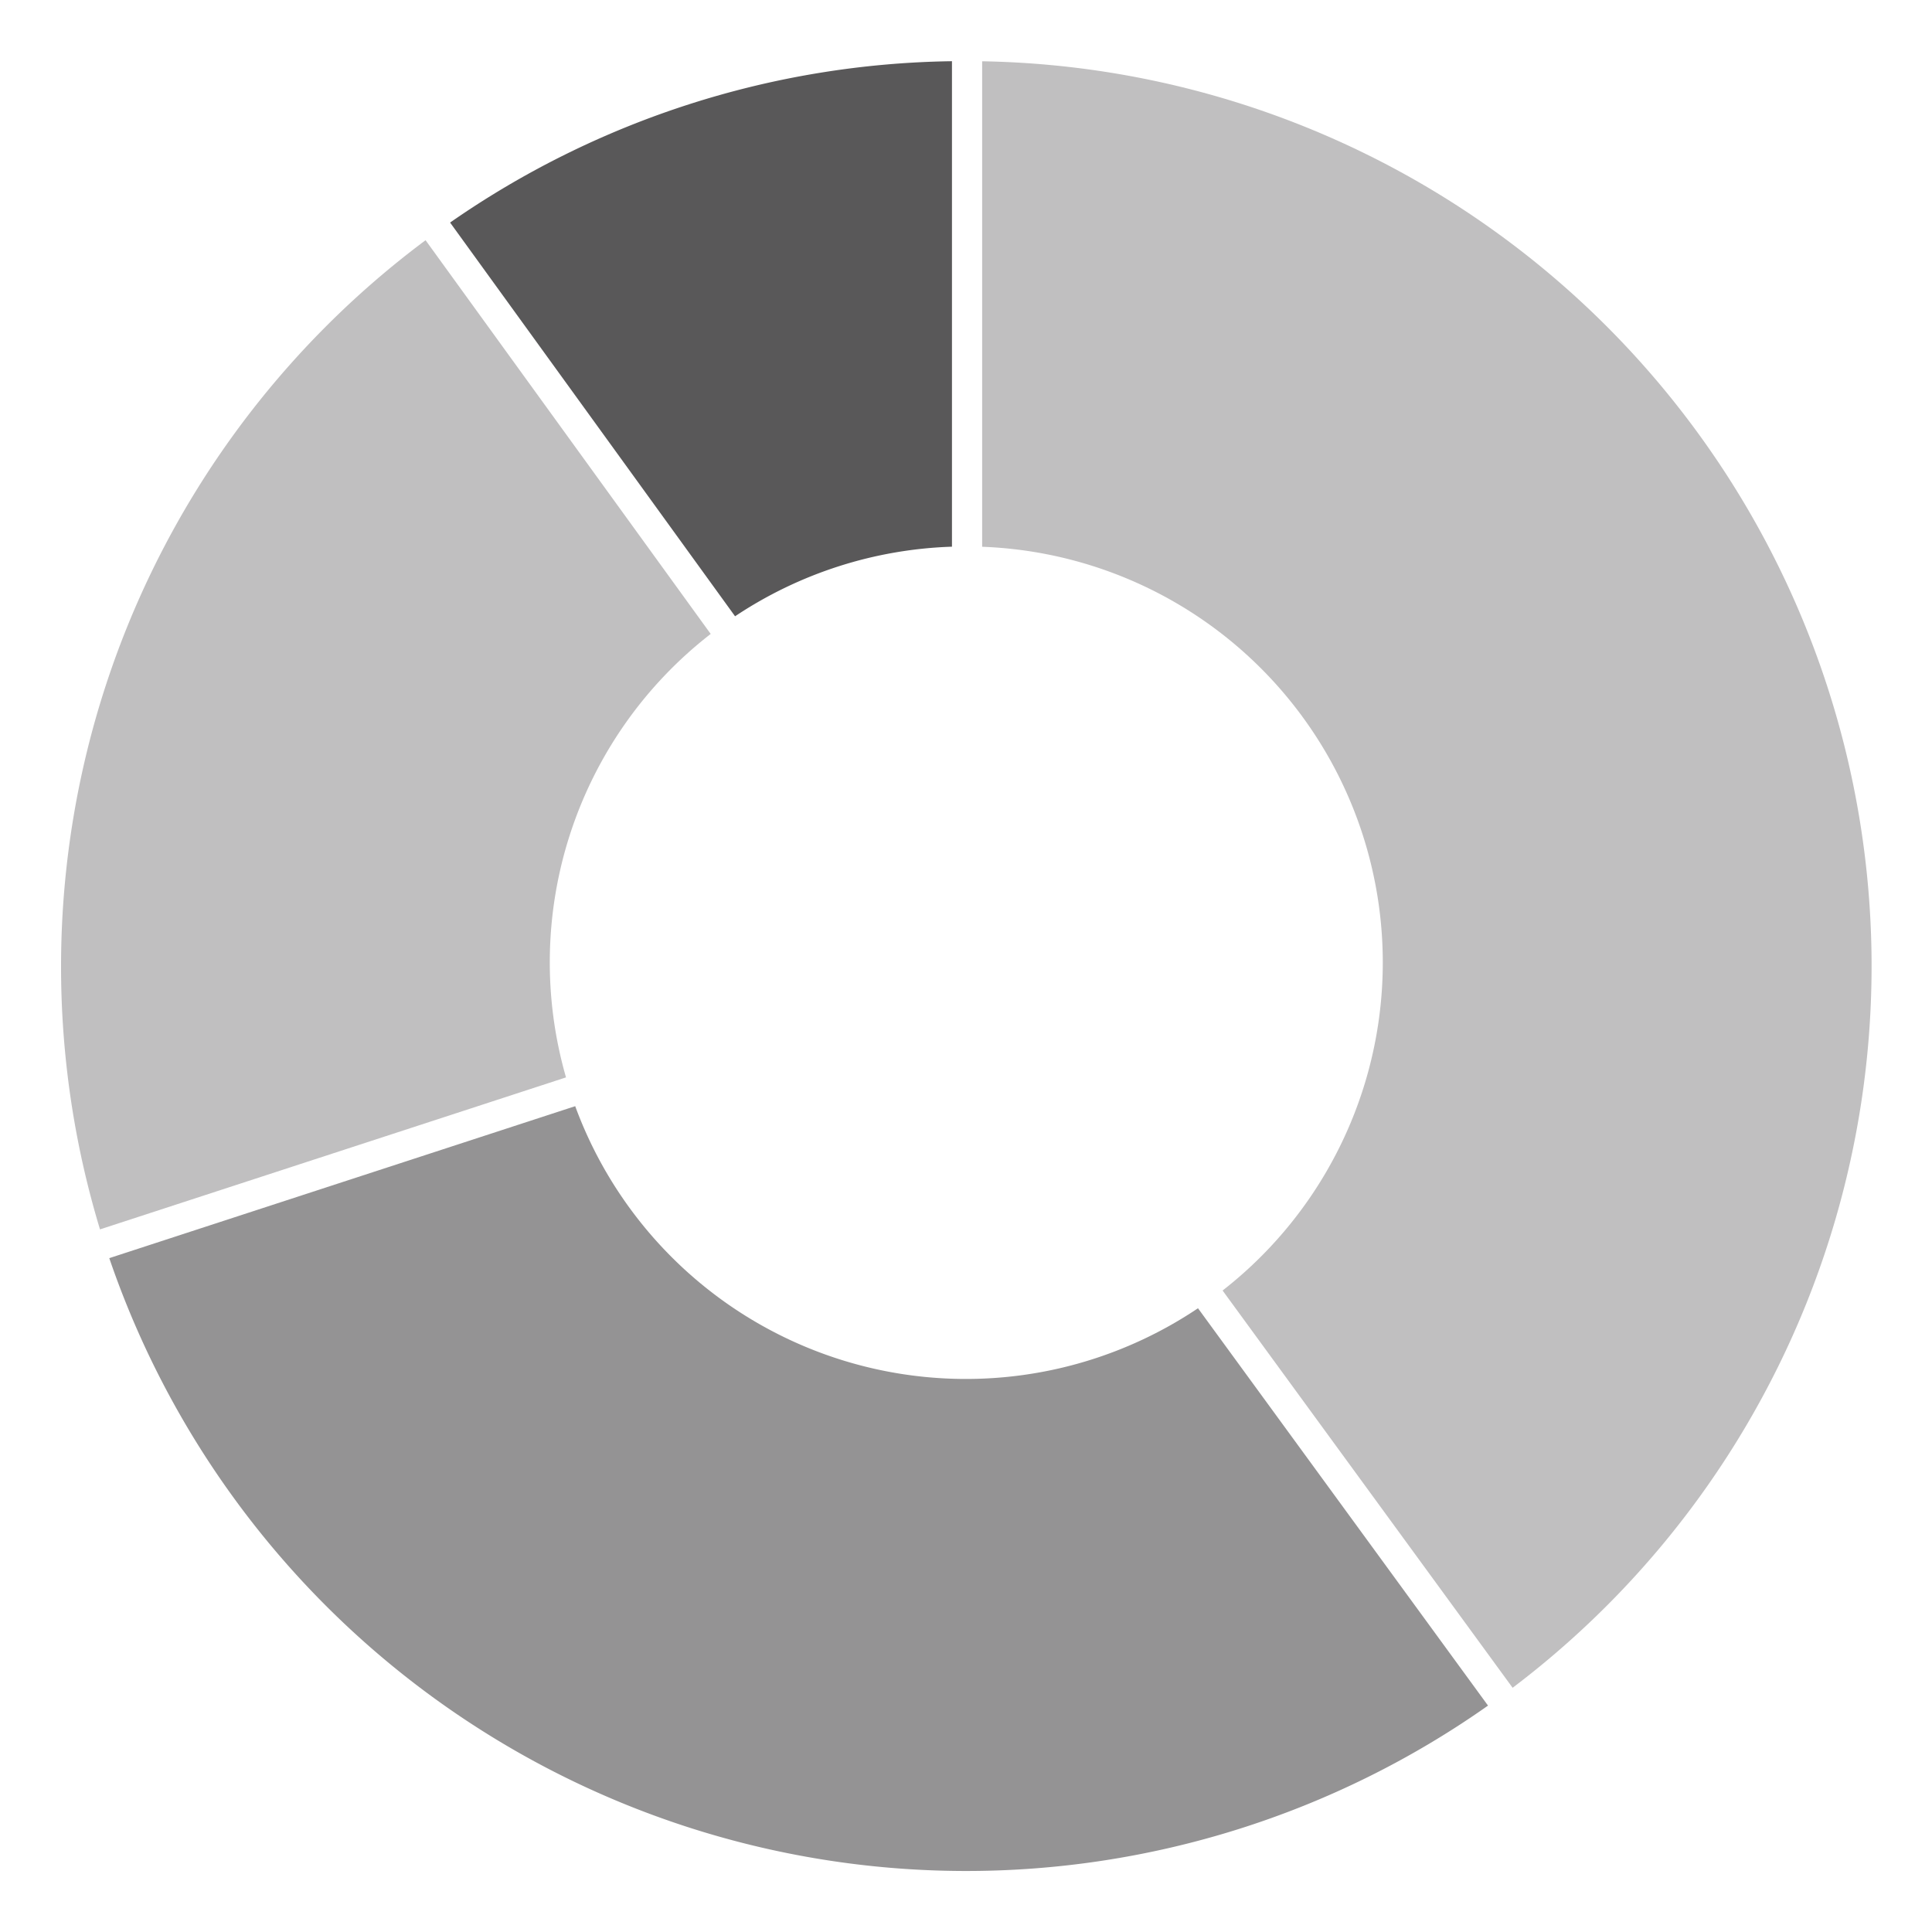
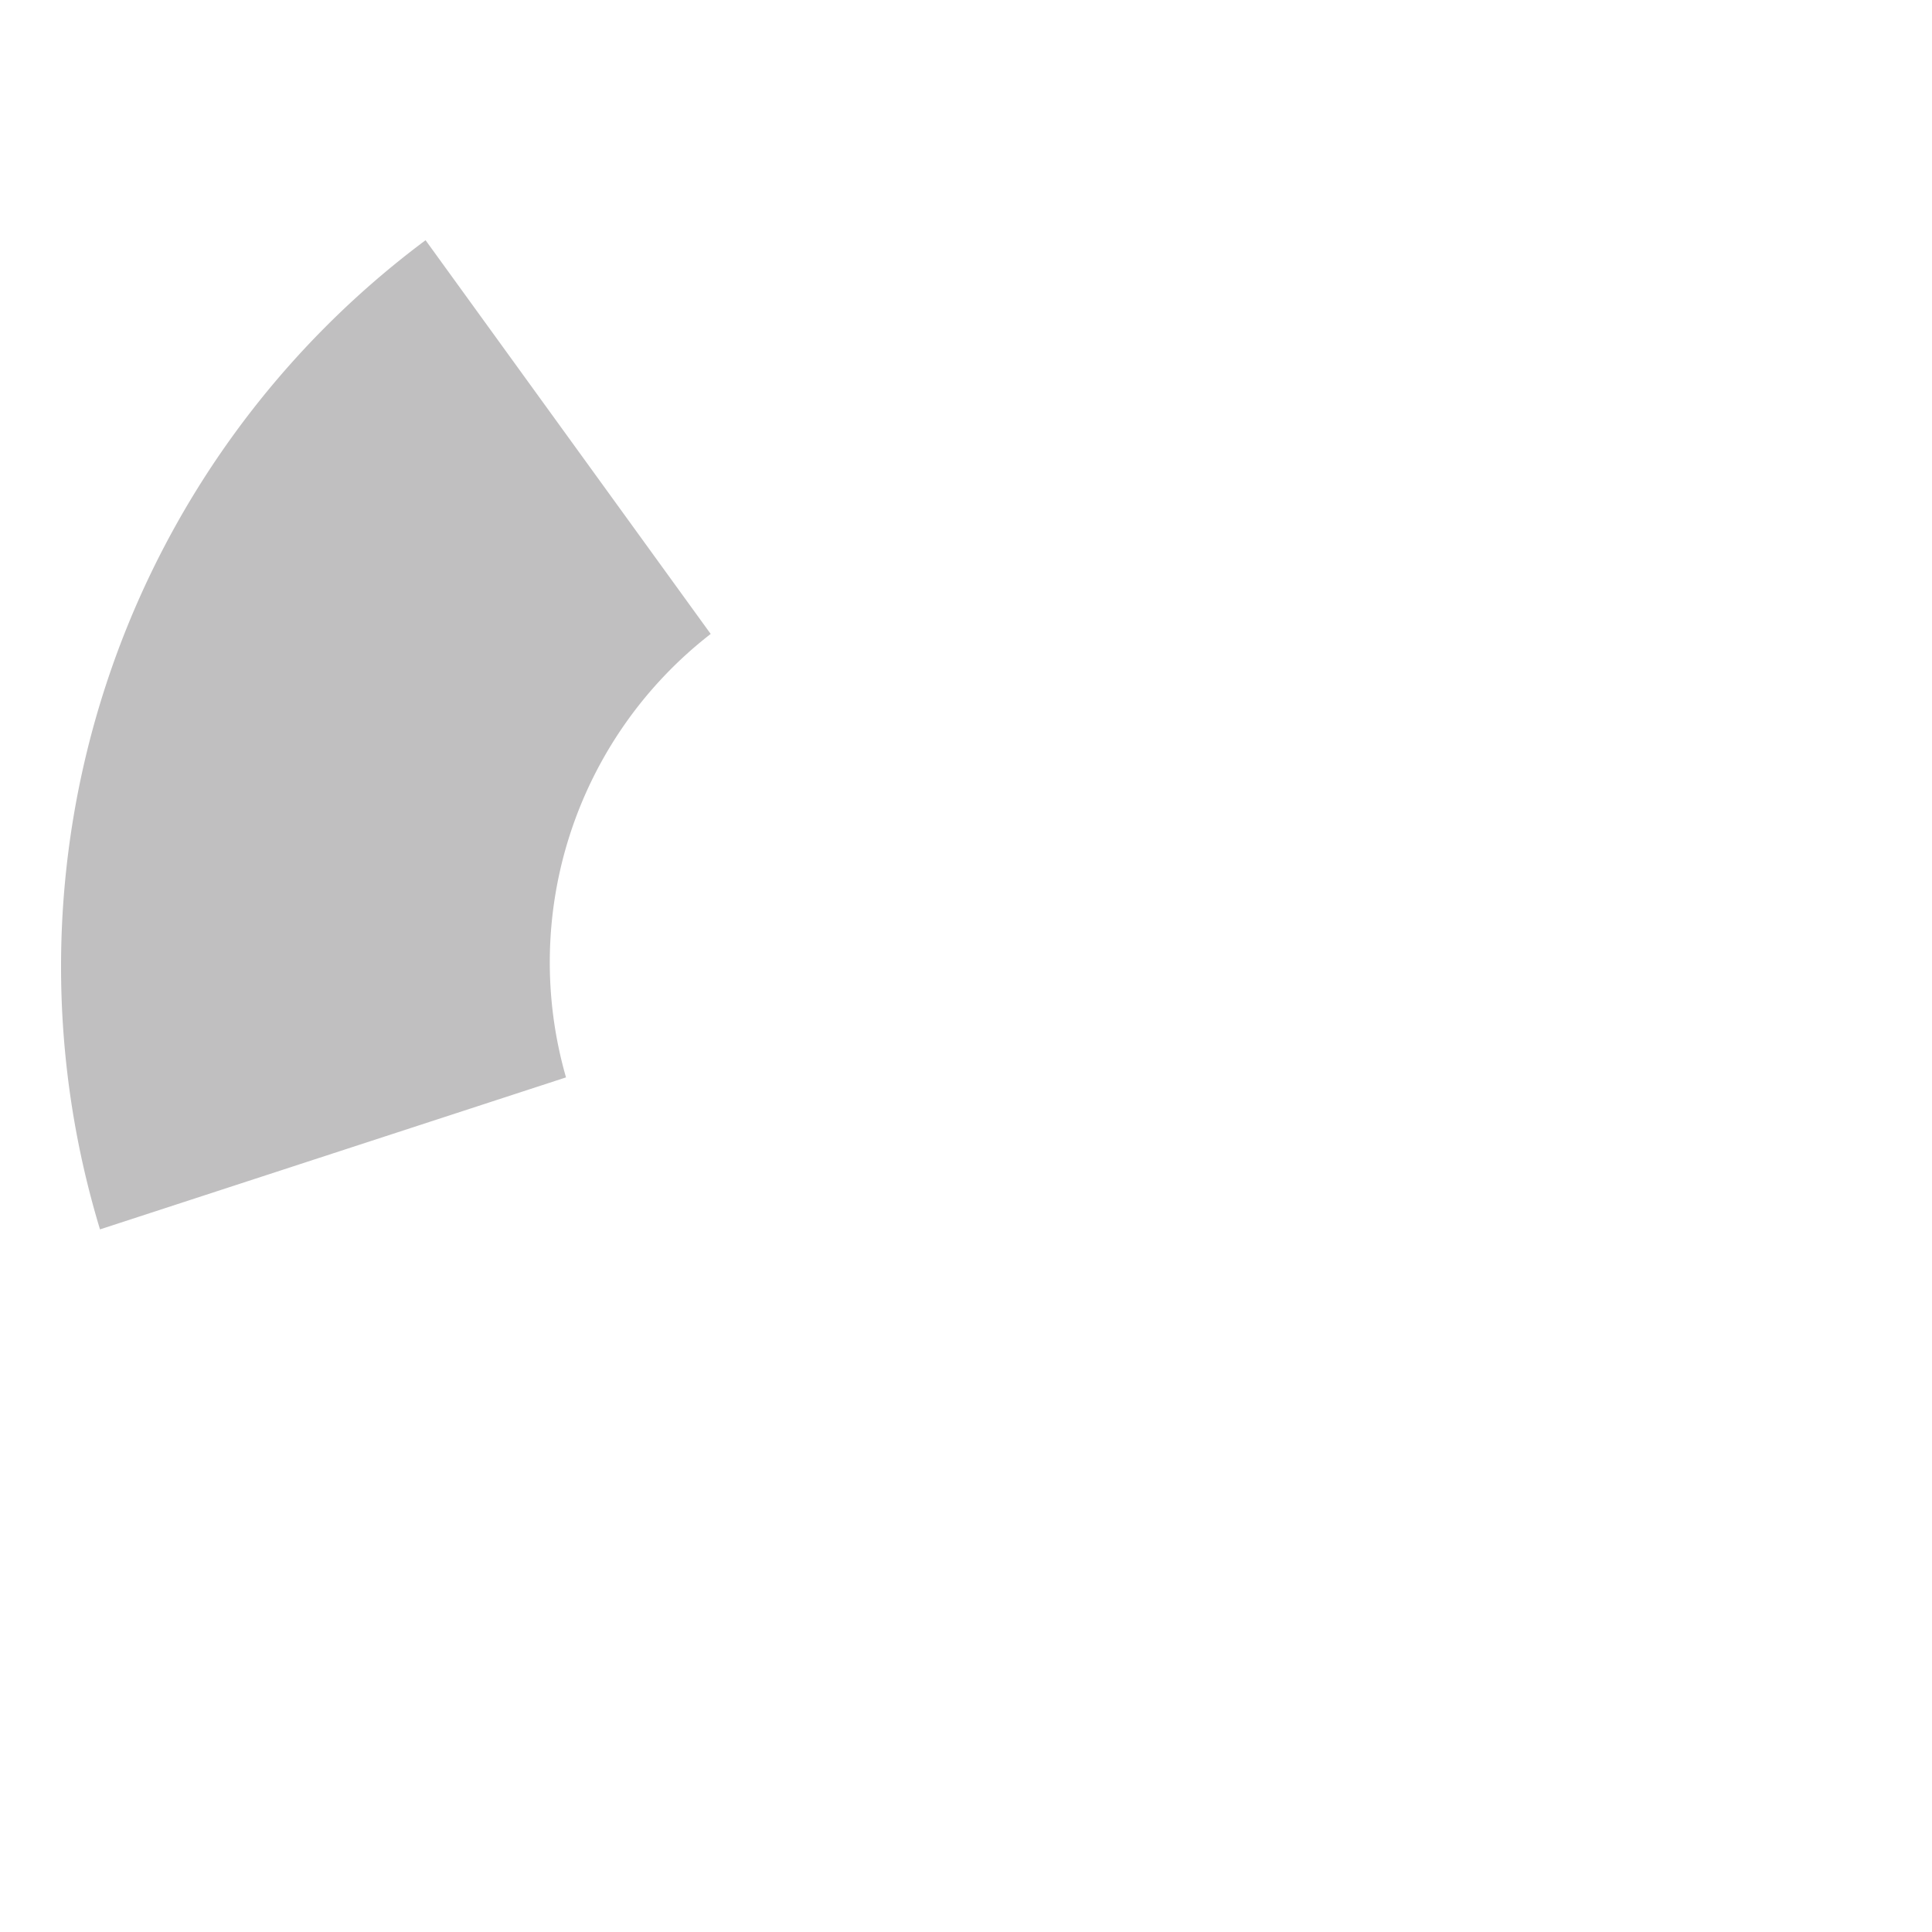
<svg xmlns="http://www.w3.org/2000/svg" id="Artwork" width="256" height="256" viewBox="0 0 256 256">
  <defs>
    <style>.cls-1{fill:#949394;}.cls-2{fill:#c0bfc0;}.cls-3{fill:#595859;}</style>
  </defs>
-   <path class="cls-1" d="M76.23,146.57,14.48,166.71A120,120,0,0,0,197.17,226l-38.43-52.65a55.15,55.15,0,0,1-82.51-26.74Z" />
-   <path class="cls-2" d="M130.14,8.12V72.45A55.12,55.12,0,0,1,162,171l38.43,52.64A119.91,119.91,0,0,0,130.14,8.12Z" />
-   <path class="cls-3" d="M126.14,8.11a119.29,119.29,0,0,0-66.5,21.38L97.4,81.66a55,55,0,0,1,28.74-9.22Z" />
  <path class="cls-2" d="M94.17,84,56.39,31.83A120.05,120.05,0,0,0,13.25,162.9L75,142.76A55.08,55.08,0,0,1,94.17,84Z" />
</svg>